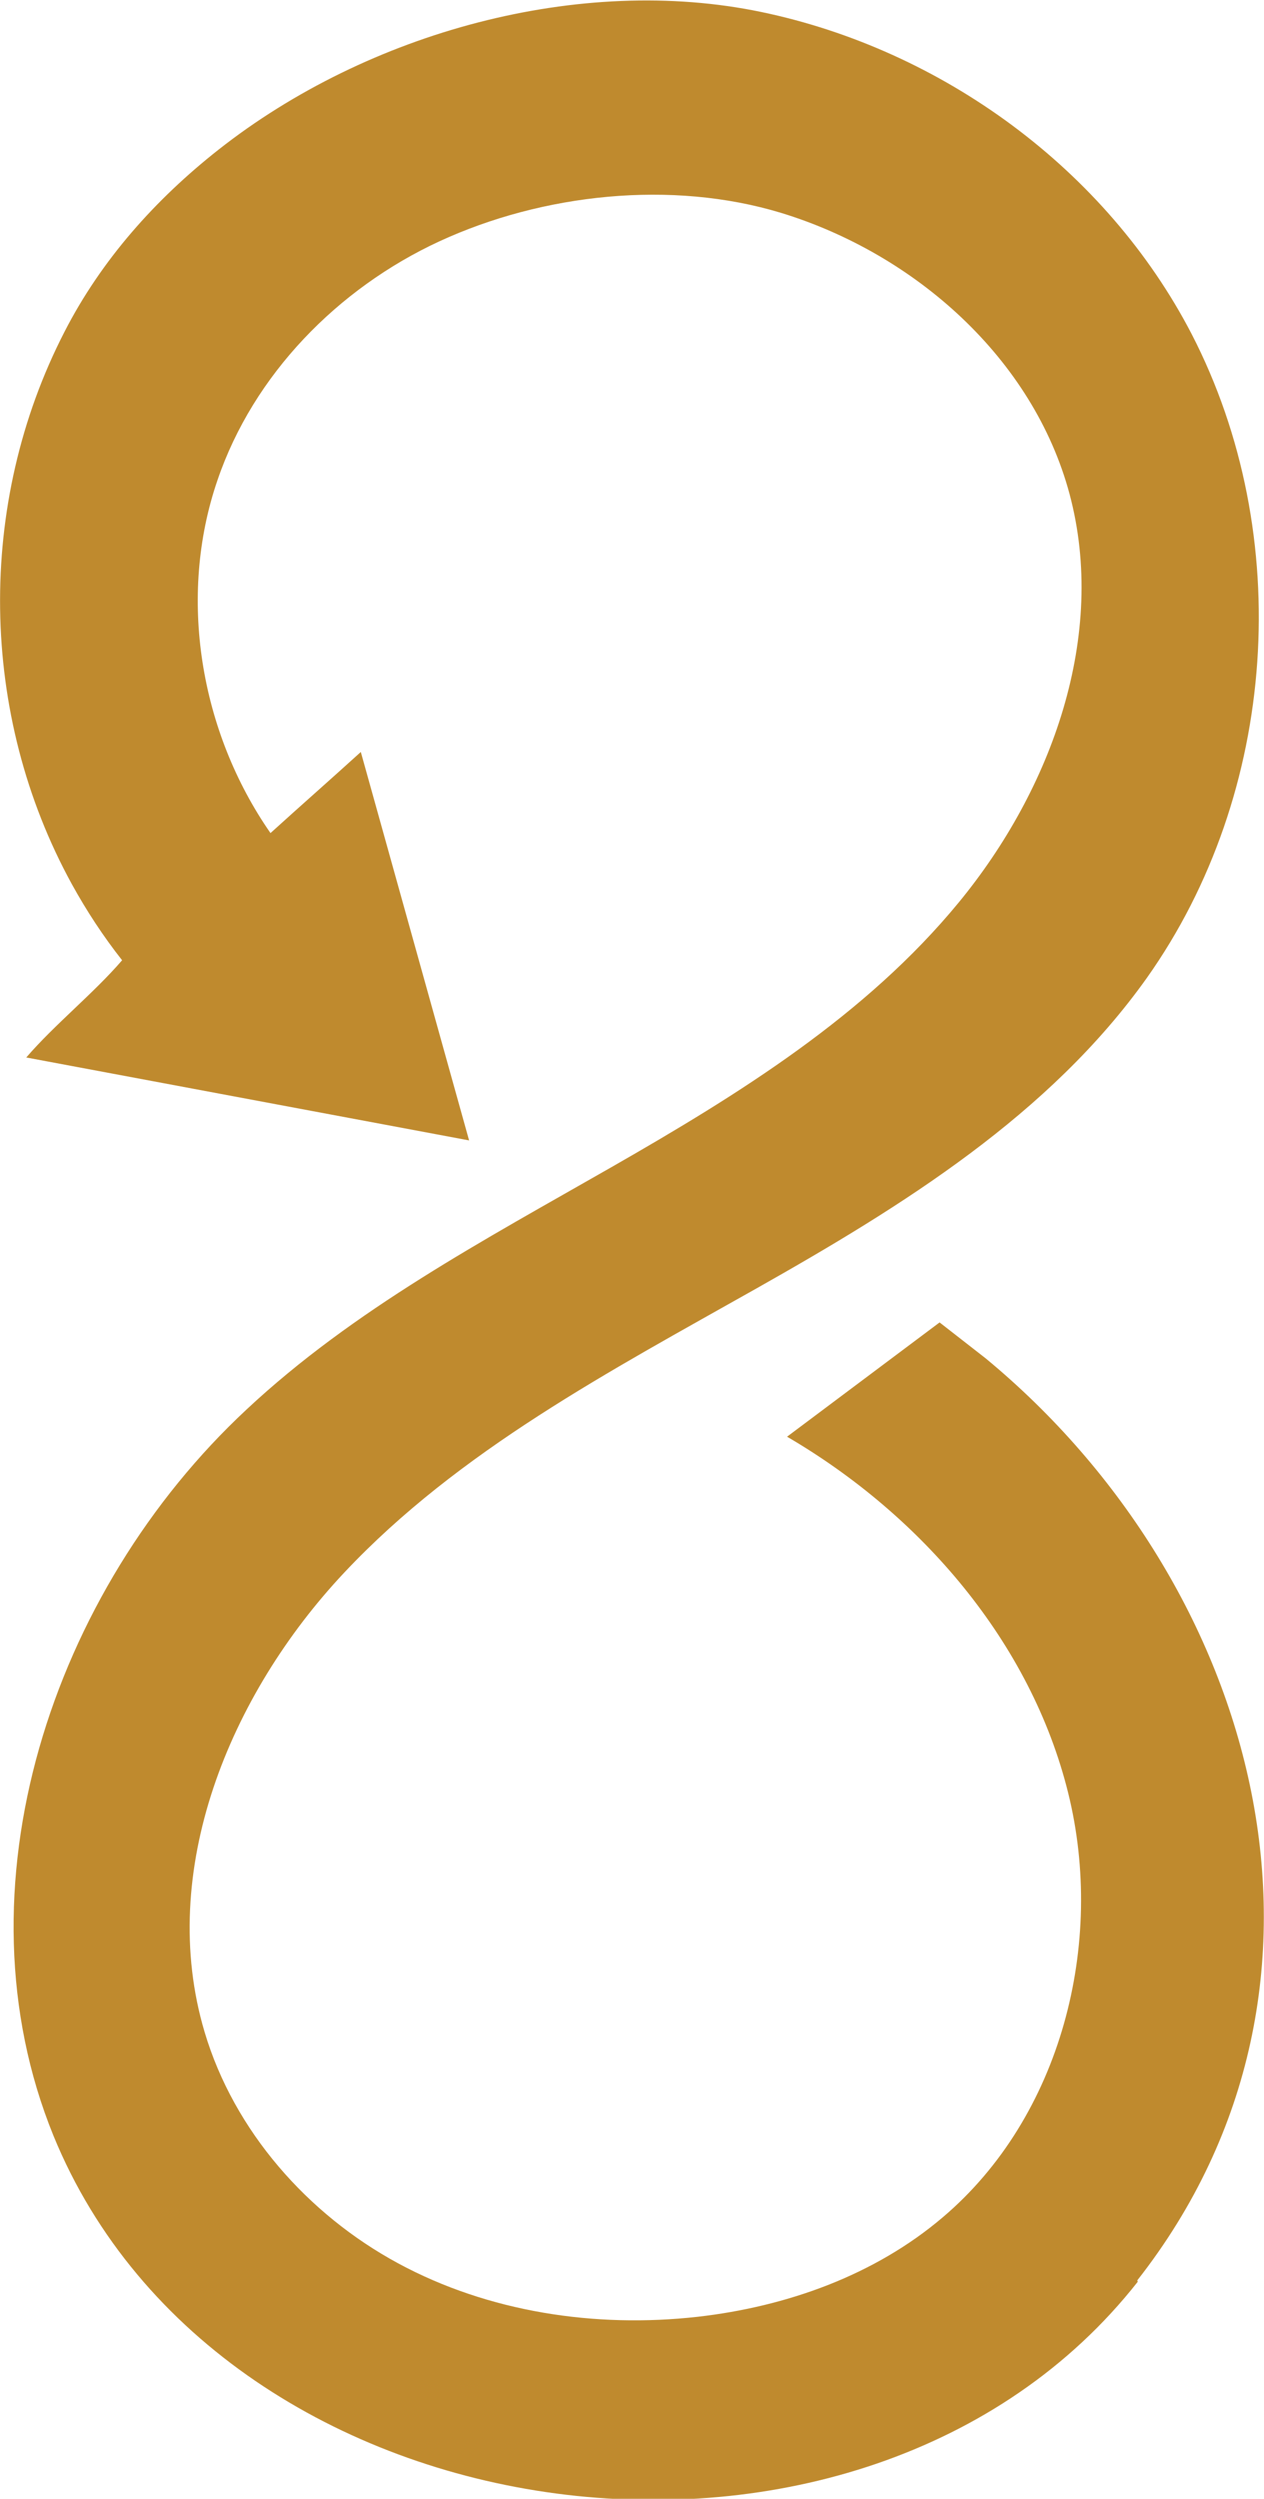
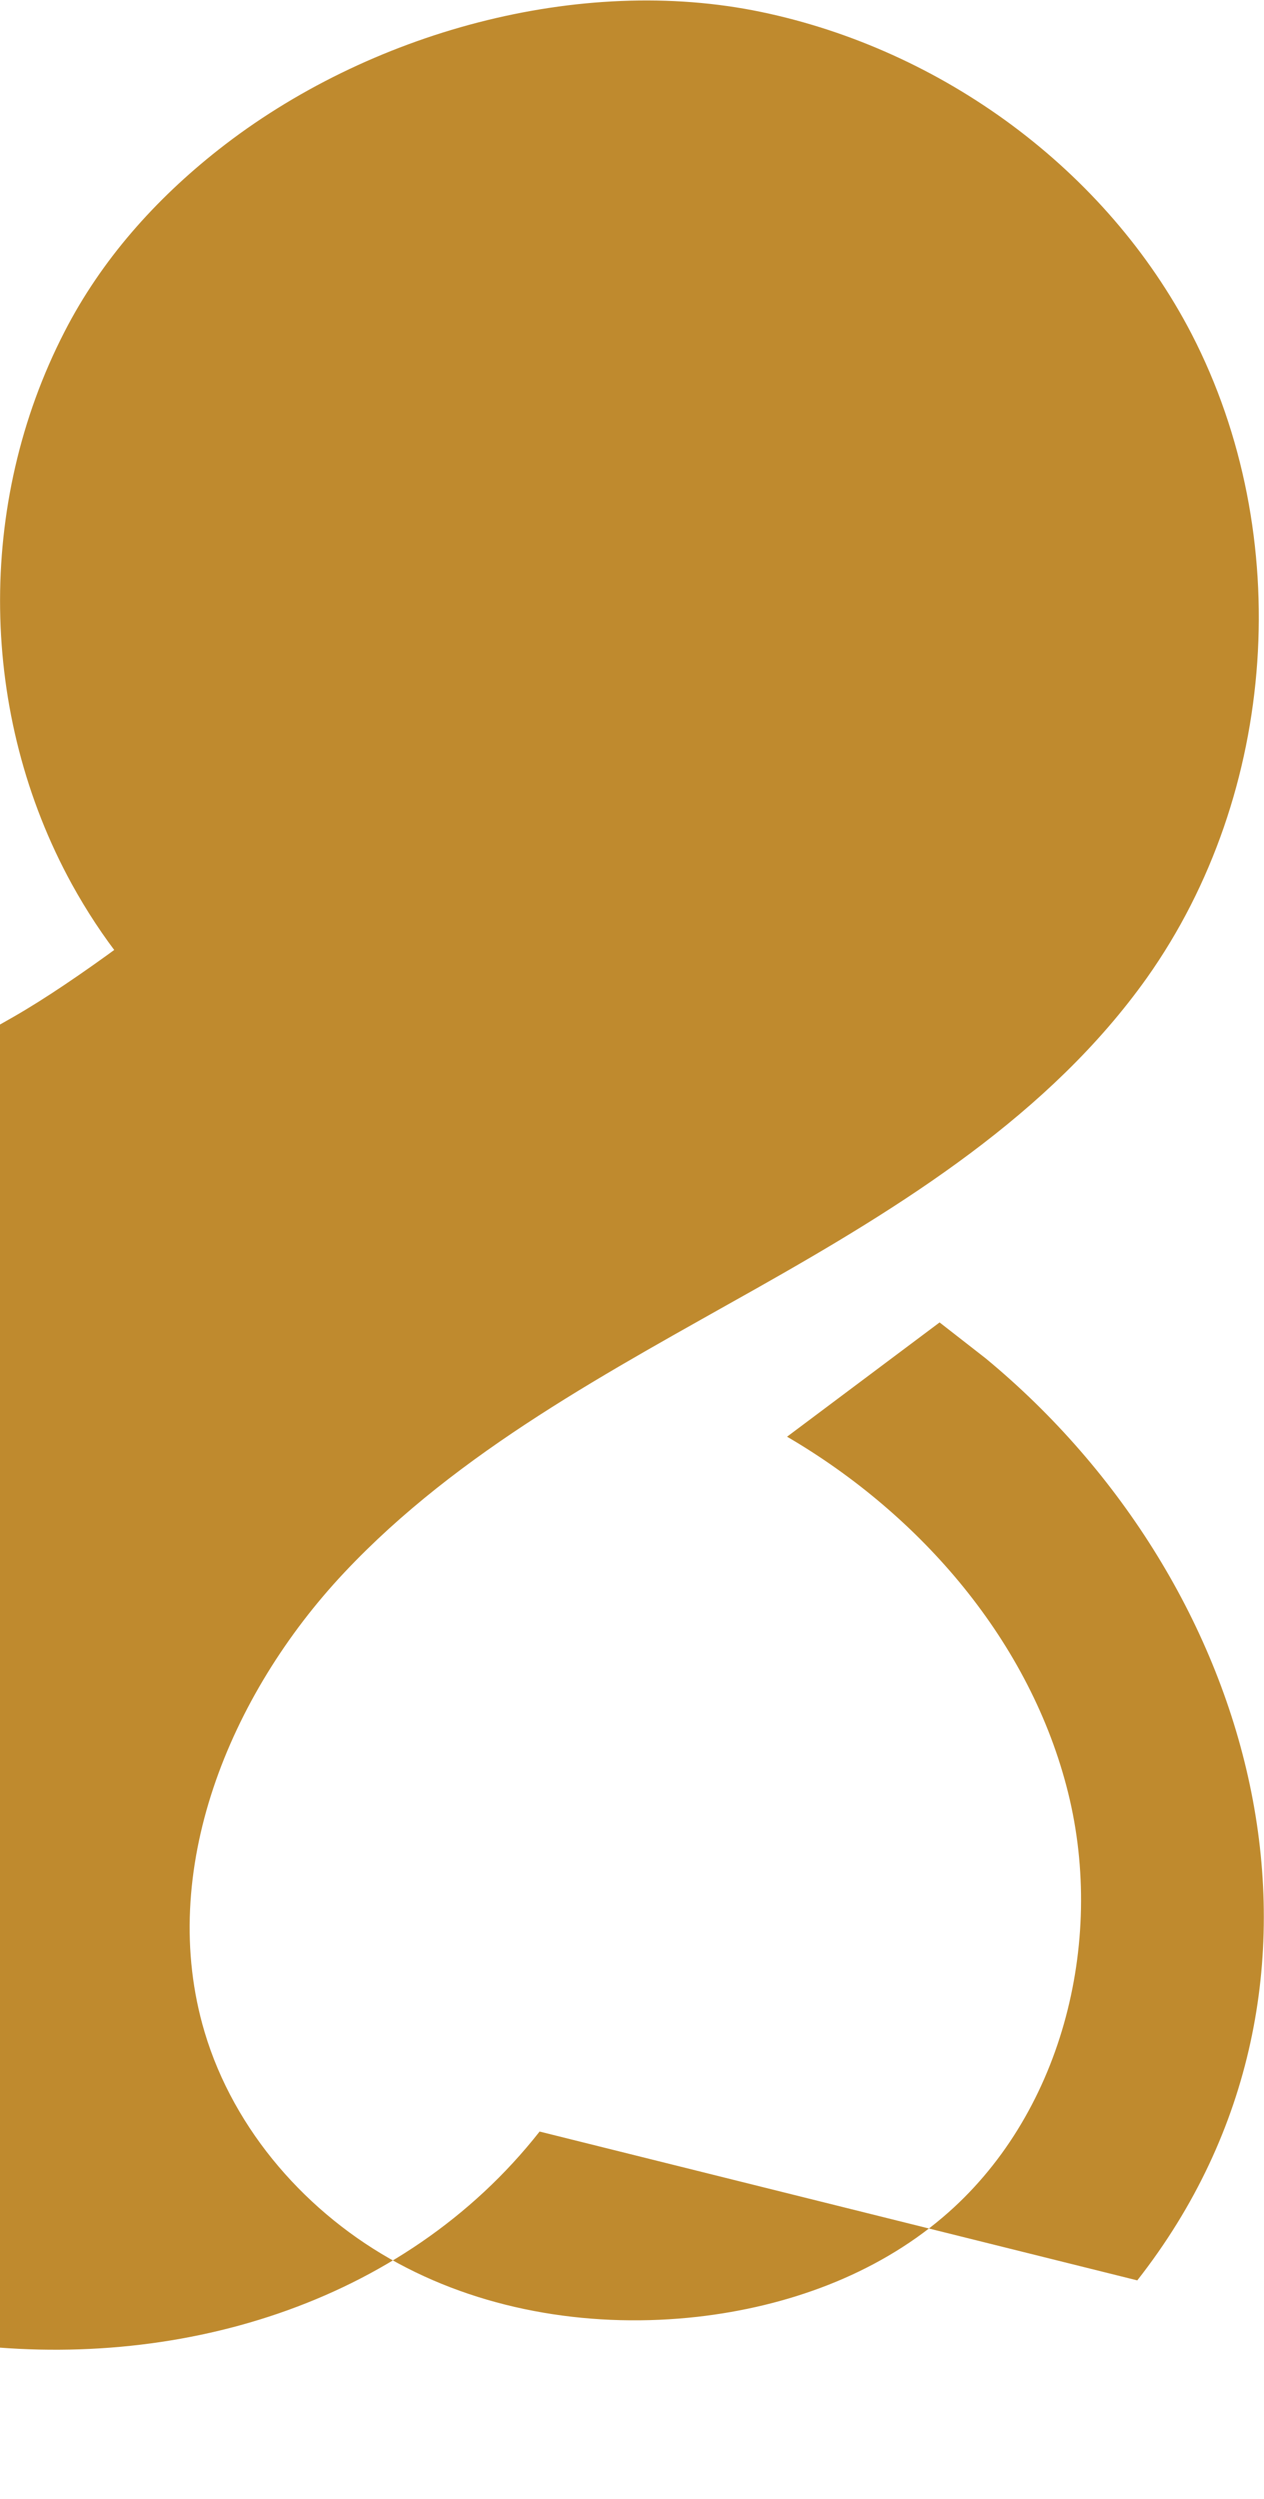
<svg xmlns="http://www.w3.org/2000/svg" id="Layer_2" data-name="Layer 2" viewBox="0 0 27.43 54.23">
  <defs>
    <style>
      .cls-1 {
        fill: #bf8a2e;
        stroke-width: 0px;
      }
    </style>
  </defs>
-   <path class="cls-1" d="M24.68,49.49c5.06-6.45,2.64-15.11-3.29-20.01l-1-.78-3.31,2.48c2.91,1.7,5.29,4.46,6.1,7.73s-.15,7.03-2.72,9.21c-1.48,1.26-3.39,1.94-5.32,2.16-2.22.25-4.54-.1-6.5-1.16s-3.56-2.87-4.2-5.02c-1.04-3.49.54-7.32,3.03-9.97s5.78-4.38,8.95-6.17,6.36-3.77,8.47-6.74c2.84-4.01,3.22-9.61.97-13.97-1.85-3.57-5.41-6.17-9.34-6.99S7.99.69,4.74,3.25c-1.37,1.08-2.54,2.39-3.34,3.95-1.92,3.73-1.86,8.31.16,11.99.32.58.68,1.13,1.09,1.65-.62.72-1.46,1.39-2.08,2.11l9.61,1.8-2.35-8.43c-.65.59-1.31,1.17-1.96,1.76-1.53-2.2-2.02-5.13-1.15-7.66.78-2.29,2.61-4.16,4.81-5.18,2.25-1.04,5.05-1.34,7.42-.62,2.91.89,5.47,3.16,6.26,6.1.82,3.07-.38,6.4-2.4,8.86s-4.78,4.17-7.54,5.75-5.6,3.09-7.92,5.26c-4.23,3.94-6.37,10.4-4.19,15.76,3.65,8.92,17.59,10.73,23.53,3.17" />
+   <path class="cls-1" d="M24.68,49.49c5.06-6.45,2.64-15.11-3.29-20.01l-1-.78-3.31,2.48c2.91,1.7,5.29,4.46,6.1,7.73s-.15,7.03-2.72,9.21c-1.48,1.26-3.39,1.94-5.32,2.16-2.22.25-4.54-.1-6.5-1.16s-3.56-2.87-4.2-5.02c-1.04-3.49.54-7.32,3.03-9.97s5.78-4.38,8.95-6.17,6.36-3.77,8.47-6.74c2.84-4.01,3.22-9.61.97-13.97-1.85-3.57-5.41-6.17-9.34-6.99S7.99.69,4.74,3.25c-1.37,1.08-2.54,2.39-3.34,3.95-1.92,3.73-1.86,8.31.16,11.99.32.58.68,1.13,1.09,1.65-.62.72-1.46,1.39-2.08,2.11l9.61,1.8-2.35-8.43s-4.78,4.17-7.54,5.75-5.6,3.09-7.92,5.26c-4.23,3.94-6.37,10.4-4.19,15.76,3.65,8.92,17.59,10.73,23.53,3.17" />
</svg>